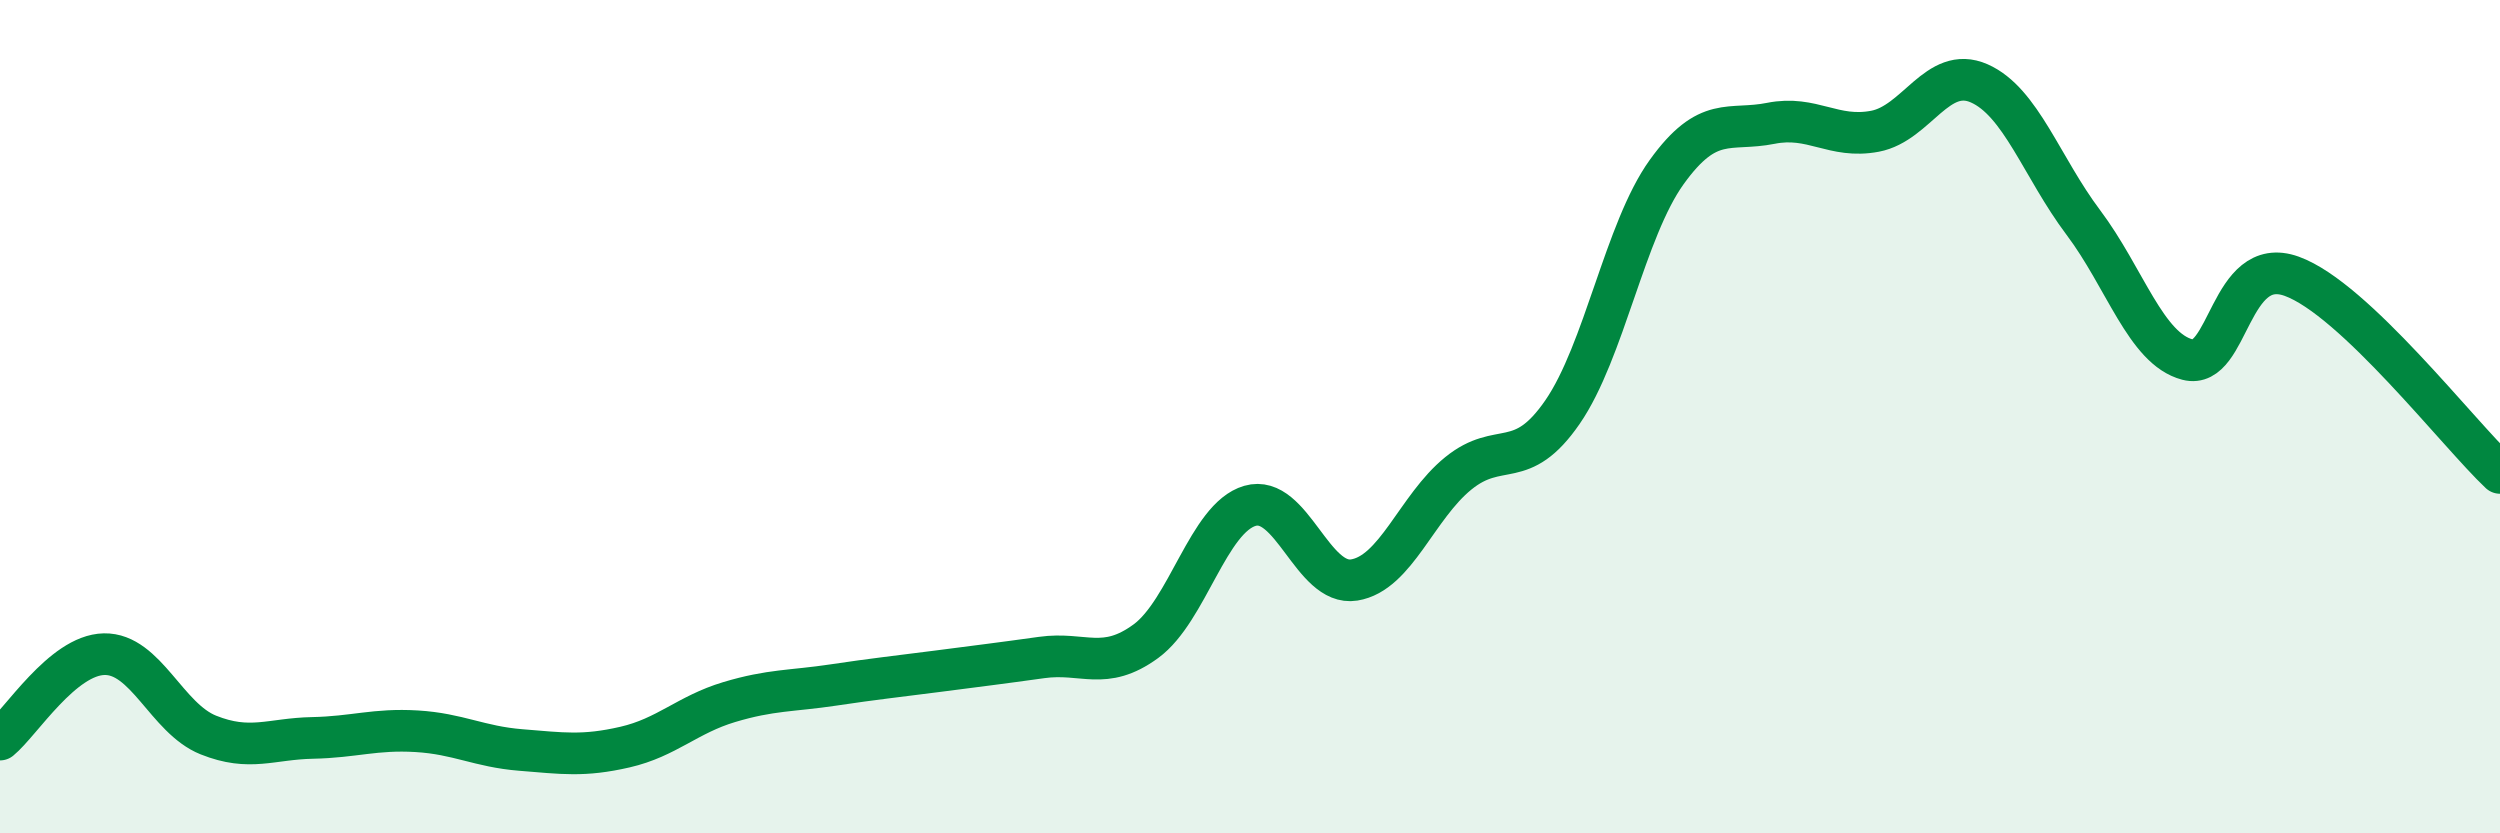
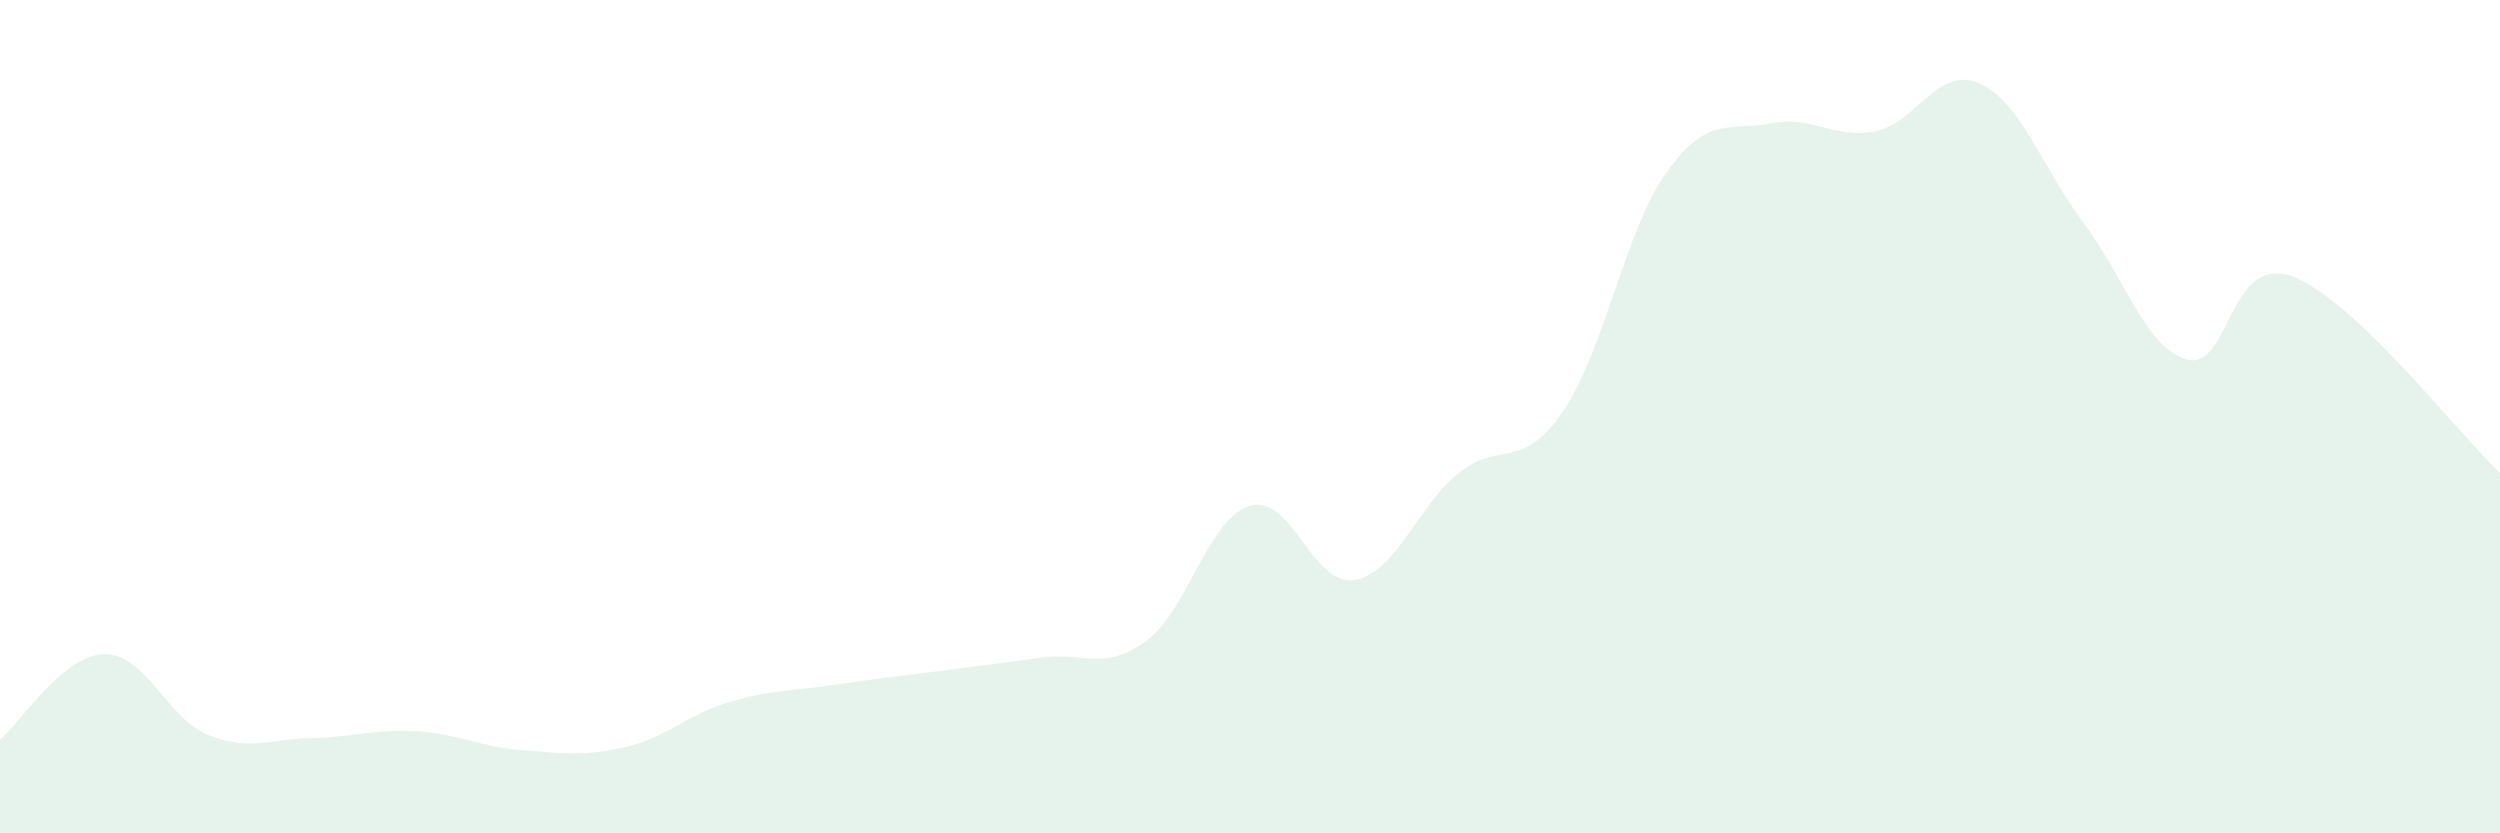
<svg xmlns="http://www.w3.org/2000/svg" width="60" height="20" viewBox="0 0 60 20">
  <path d="M 0,17.75 C 0.5,17.34 1.5,15.72 2.5,15.7 C 3.5,15.68 4,17.24 5,17.64 C 6,18.04 6.5,17.73 7.5,17.71 C 8.5,17.69 9,17.49 10,17.55 C 11,17.61 11.5,17.92 12.5,18 C 13.5,18.08 14,18.16 15,17.93 C 16,17.7 16.5,17.15 17.5,16.85 C 18.5,16.55 19,16.59 20,16.44 C 21,16.29 21.5,16.24 22.5,16.11 C 23.5,15.98 24,15.92 25,15.78 C 26,15.64 26.5,16.12 27.5,15.39 C 28.5,14.66 29,12.43 30,12.14 C 31,11.85 31.5,14.08 32.5,13.92 C 33.5,13.76 34,12.17 35,11.36 C 36,10.55 36.5,11.34 37.5,9.89 C 38.5,8.44 39,5.52 40,4.13 C 41,2.74 41.5,3.16 42.5,2.96 C 43.5,2.76 44,3.34 45,3.15 C 46,2.96 46.5,1.56 47.5,2 C 48.5,2.44 49,4.01 50,5.34 C 51,6.67 51.5,8.37 52.5,8.63 C 53.5,8.89 53.5,6.09 55,6.63 C 56.5,7.17 59,10.41 60,11.35L60 20L0 20Z" fill="#008740" opacity="0.1" stroke-linecap="round" stroke-linejoin="round" />
-   <path d="M 0,17.75 C 0.5,17.34 1.5,15.72 2.5,15.7 C 3.5,15.68 4,17.24 5,17.64 C 6,18.04 6.5,17.73 7.5,17.71 C 8.5,17.69 9,17.49 10,17.55 C 11,17.61 11.5,17.92 12.5,18 C 13.5,18.08 14,18.16 15,17.93 C 16,17.7 16.5,17.15 17.5,16.85 C 18.5,16.55 19,16.59 20,16.44 C 21,16.29 21.5,16.24 22.5,16.11 C 23.5,15.98 24,15.92 25,15.78 C 26,15.64 26.5,16.12 27.5,15.39 C 28.5,14.66 29,12.43 30,12.14 C 31,11.85 31.5,14.08 32.5,13.92 C 33.5,13.76 34,12.17 35,11.36 C 36,10.55 36.5,11.34 37.5,9.89 C 38.5,8.44 39,5.52 40,4.13 C 41,2.74 41.5,3.16 42.5,2.96 C 43.5,2.76 44,3.34 45,3.15 C 46,2.96 46.5,1.56 47.5,2 C 48.5,2.44 49,4.01 50,5.34 C 51,6.67 51.5,8.37 52.5,8.63 C 53.5,8.89 53.5,6.09 55,6.63 C 56.5,7.17 59,10.41 60,11.35" stroke="#008740" stroke-width="1" fill="none" stroke-linecap="round" stroke-linejoin="round" />
</svg>